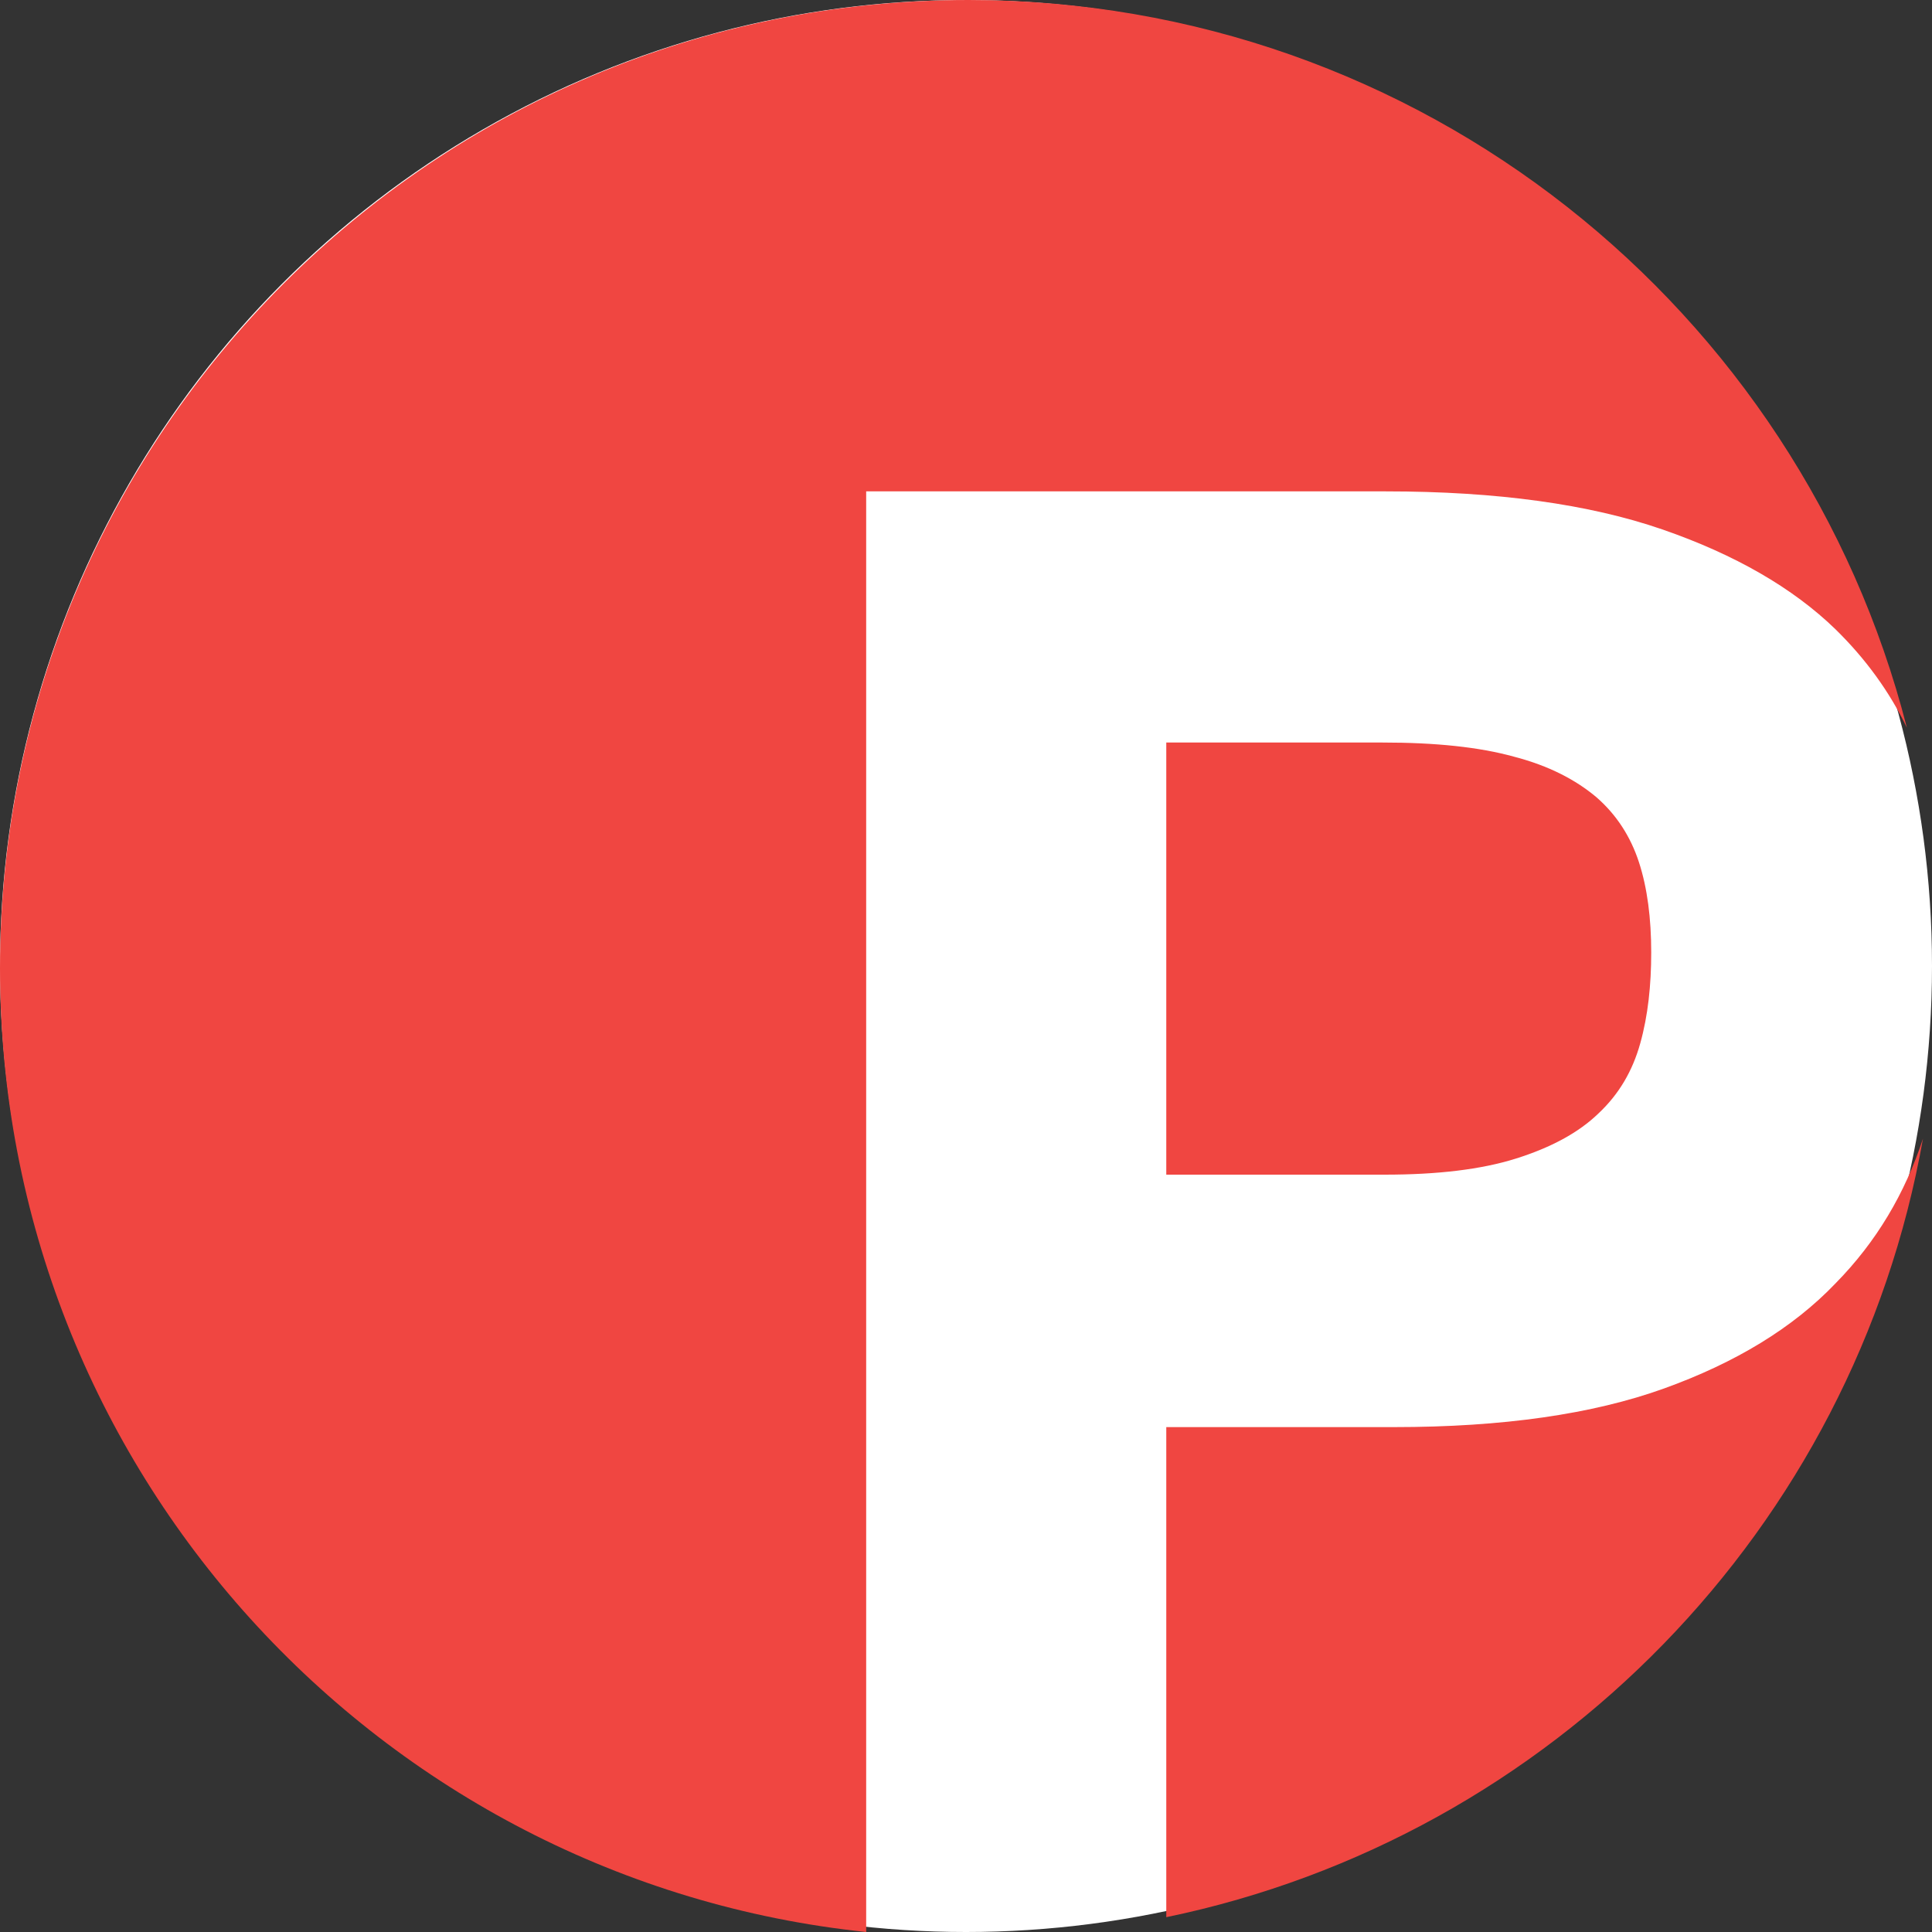
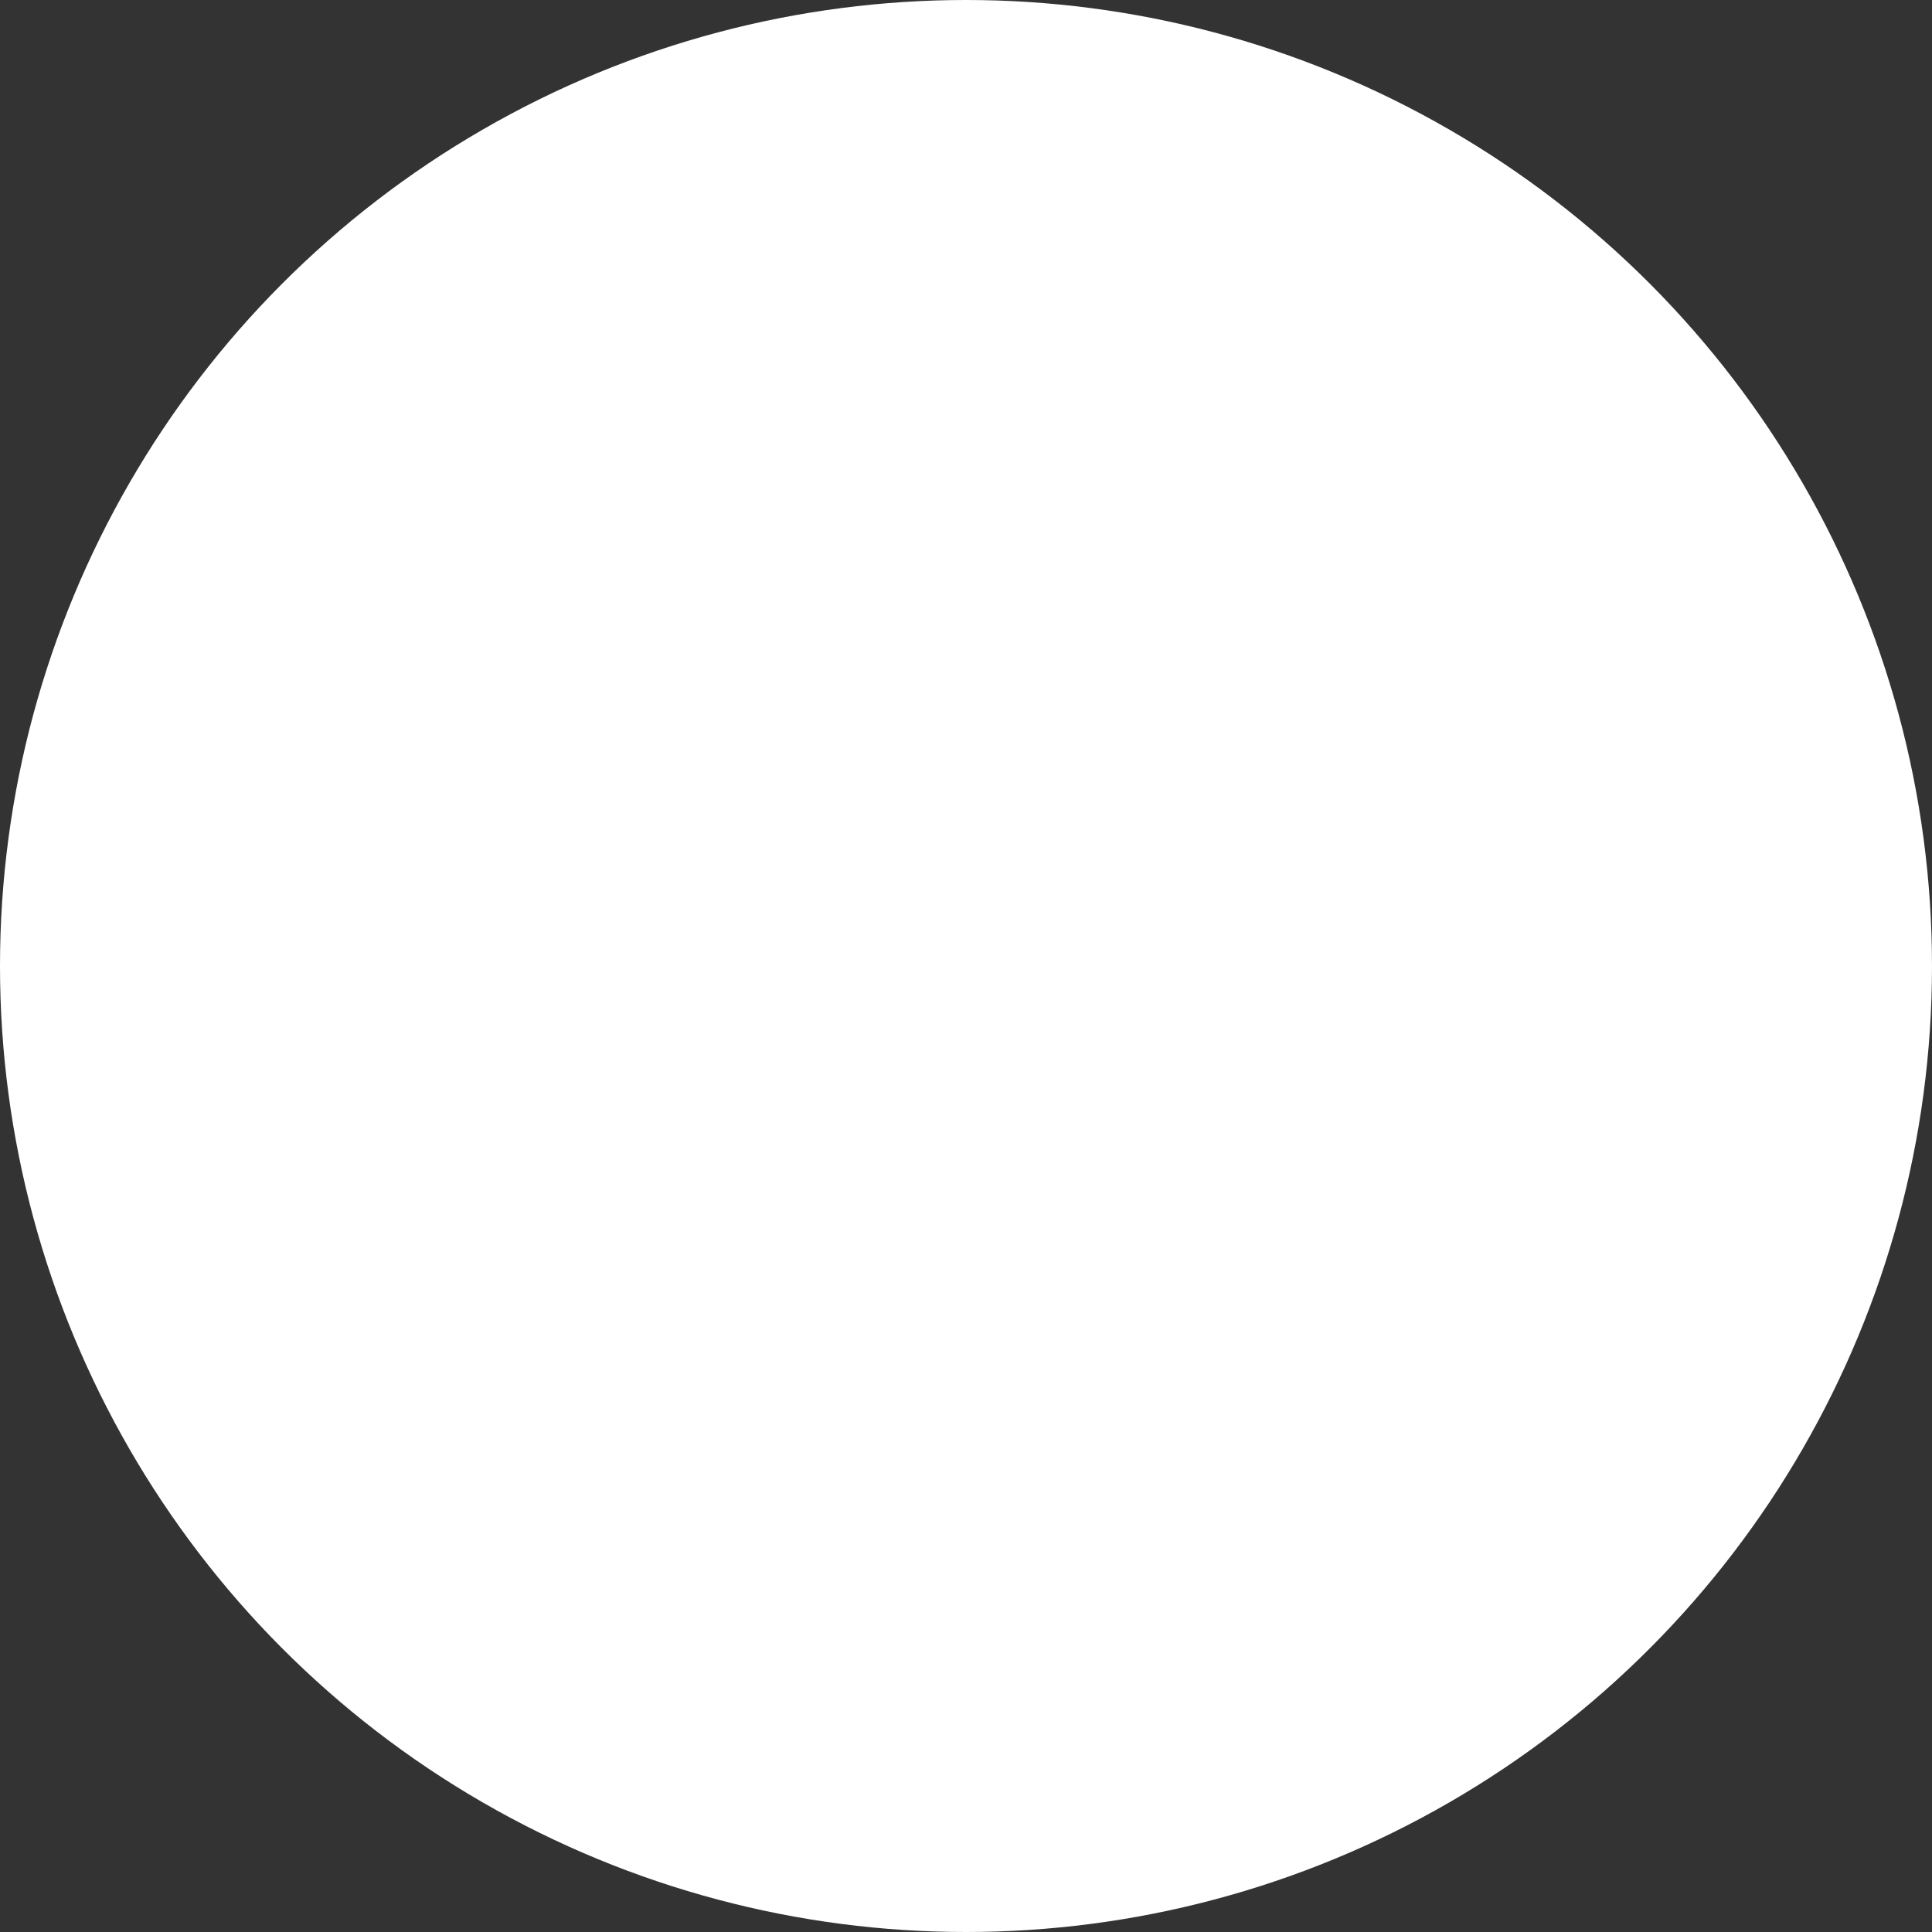
<svg xmlns="http://www.w3.org/2000/svg" id="p_logo" viewBox="0 0 30 30" width="30" height="30">
  <rect x="0" y="0" width="30" height="30" fill="#333333" stroke="none" />
  <circle cx="15" cy="15" r="15" stroke-width="0" fill="white" />
  <g fill="#f04641">
-     <path d="M28.5 19.93c-.66.69-1.55 1.23-2.66 1.63-1.11.4-2.51.6-4.19.6h-3.54v7.61c5.99-1.24 10.68-6.04 11.75-12.09-.28.85-.72 1.6-1.36 2.25z" />
-     <path d="M15.04 0C6.73 0 0 6.73 0 15.04 0 22.81 5.89 29.21 13.45 30V7.63h8.07c1.73 0 3.16.2 4.29.59 1.13.39 2.03.91 2.69 1.55.47.46.84.97 1.11 1.53C27.95 4.8 22.06 0 15.04 0z" />
-     <path d="M25.45 13.39c-.13-.4-.35-.74-.66-1.01-.32-.27-.74-.49-1.28-.63-.54-.15-1.22-.22-2.04-.22h-3.36v6.71h3.39c.82 0 1.5-.08 2.04-.25.54-.17.97-.4 1.28-.7.32-.3.53-.66.65-1.09.12-.43.17-.9.17-1.41 0-.53-.06-1-.19-1.4z" />
-   </g>
+     </g>
</svg>